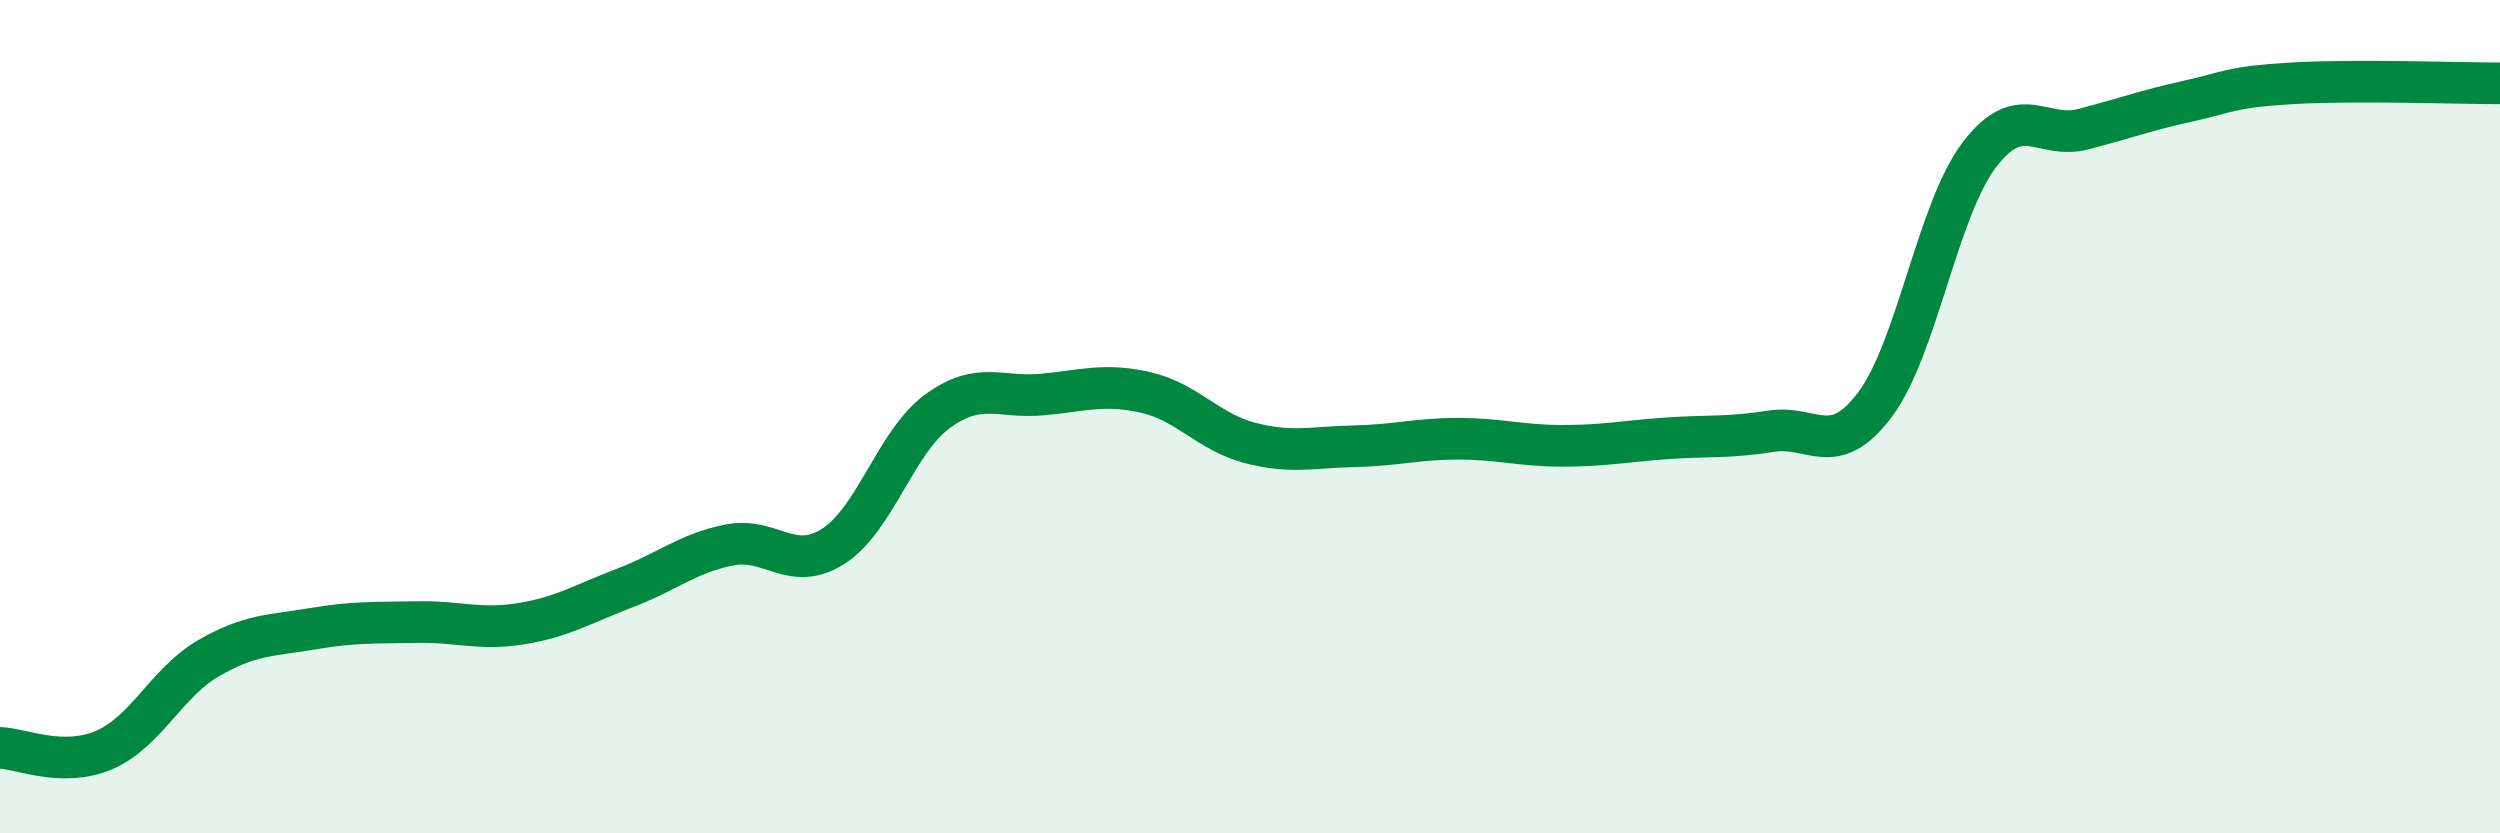
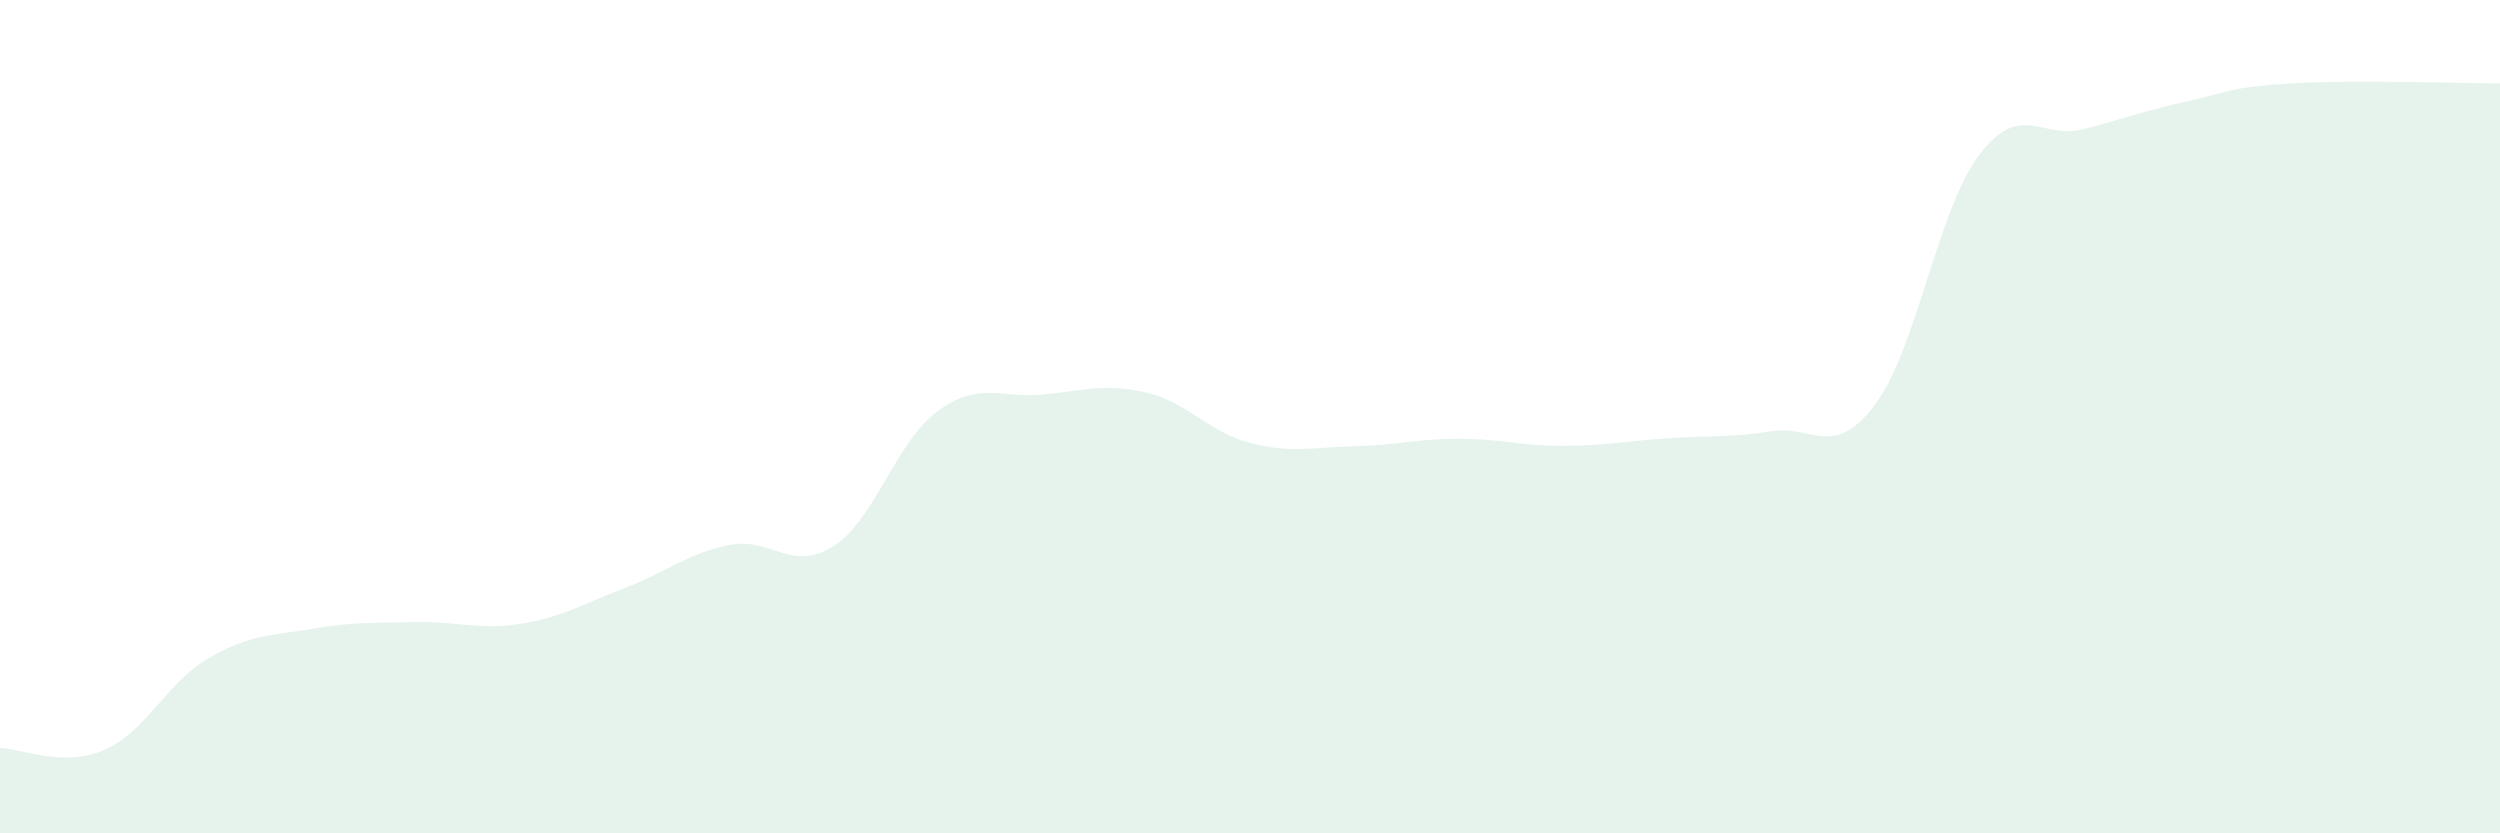
<svg xmlns="http://www.w3.org/2000/svg" width="60" height="20" viewBox="0 0 60 20">
  <path d="M 0,17.95 C 0.5,17.96 1.5,18.43 2.5,18 C 3.5,17.57 4,16.38 5,15.8 C 6,15.22 6.5,15.26 7.5,15.09 C 8.5,14.92 9,14.95 10,14.93 C 11,14.91 11.5,15.13 12.5,14.97 C 13.5,14.81 14,14.49 15,14.11 C 16,13.73 16.5,13.28 17.5,13.08 C 18.5,12.88 19,13.75 20,13.11 C 21,12.47 21.5,10.6 22.5,9.87 C 23.5,9.14 24,9.56 25,9.47 C 26,9.38 26.5,9.19 27.5,9.42 C 28.5,9.65 29,10.37 30,10.63 C 31,10.89 31.5,10.73 32.5,10.71 C 33.5,10.69 34,10.53 35,10.53 C 36,10.53 36.5,10.7 37.5,10.7 C 38.5,10.7 39,10.59 40,10.52 C 41,10.45 41.5,10.51 42.5,10.35 C 43.5,10.19 44,11.04 45,9.71 C 46,8.38 46.5,5.04 47.5,3.72 C 48.5,2.4 49,3.36 50,3.1 C 51,2.84 51.5,2.65 52.5,2.43 C 53.5,2.21 53.5,2.09 55,2 C 56.5,1.91 59,2 60,2L60 20L0 20Z" fill="#008740" opacity="0.1" stroke-linecap="round" stroke-linejoin="round" />
-   <path d="M 0,17.95 C 0.5,17.96 1.5,18.43 2.5,18 C 3.5,17.57 4,16.38 5,15.8 C 6,15.22 6.5,15.26 7.5,15.09 C 8.5,14.92 9,14.95 10,14.93 C 11,14.91 11.5,15.13 12.5,14.97 C 13.5,14.81 14,14.49 15,14.11 C 16,13.73 16.5,13.28 17.5,13.08 C 18.5,12.88 19,13.75 20,13.11 C 21,12.47 21.5,10.6 22.5,9.87 C 23.5,9.14 24,9.56 25,9.47 C 26,9.38 26.5,9.19 27.5,9.42 C 28.5,9.65 29,10.37 30,10.63 C 31,10.89 31.5,10.73 32.5,10.71 C 33.5,10.69 34,10.53 35,10.53 C 36,10.53 36.5,10.7 37.5,10.7 C 38.5,10.7 39,10.59 40,10.52 C 41,10.45 41.5,10.51 42.5,10.35 C 43.5,10.19 44,11.04 45,9.71 C 46,8.38 46.5,5.04 47.5,3.72 C 48.5,2.4 49,3.36 50,3.1 C 51,2.84 51.5,2.65 52.5,2.43 C 53.5,2.21 53.5,2.09 55,2 C 56.5,1.91 59,2 60,2" stroke="#008740" stroke-width="1" fill="none" stroke-linecap="round" stroke-linejoin="round" />
</svg>